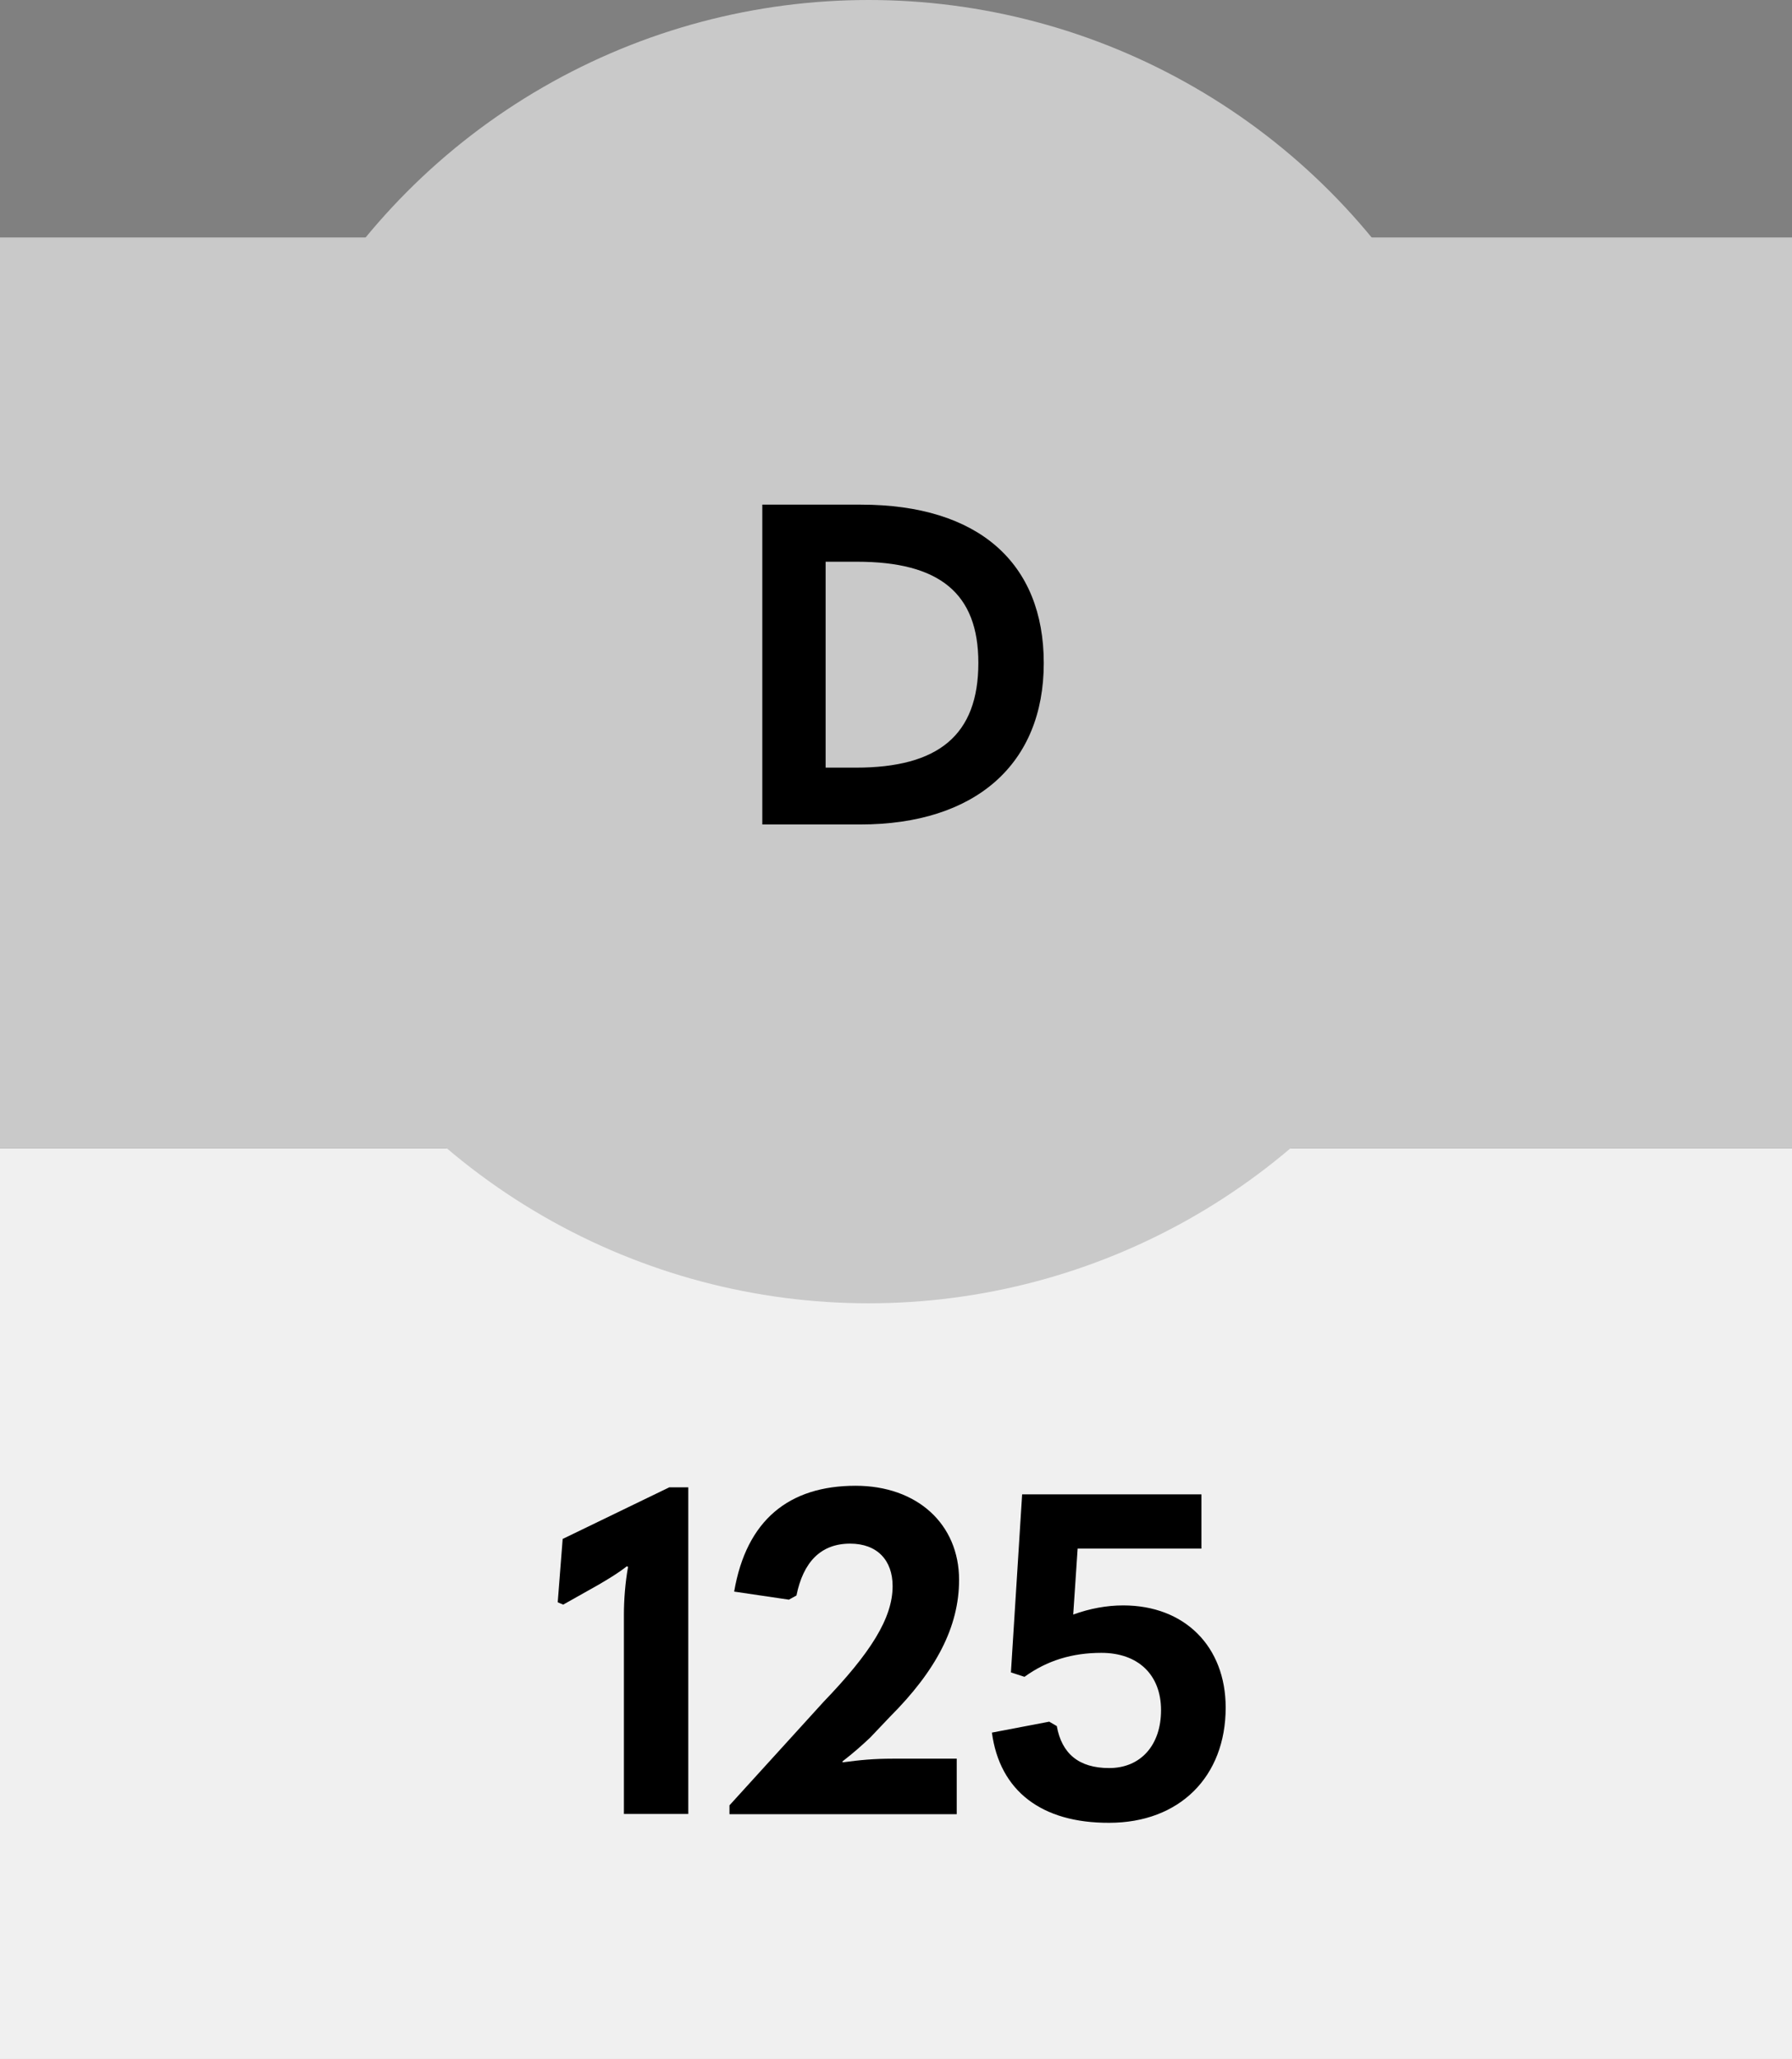
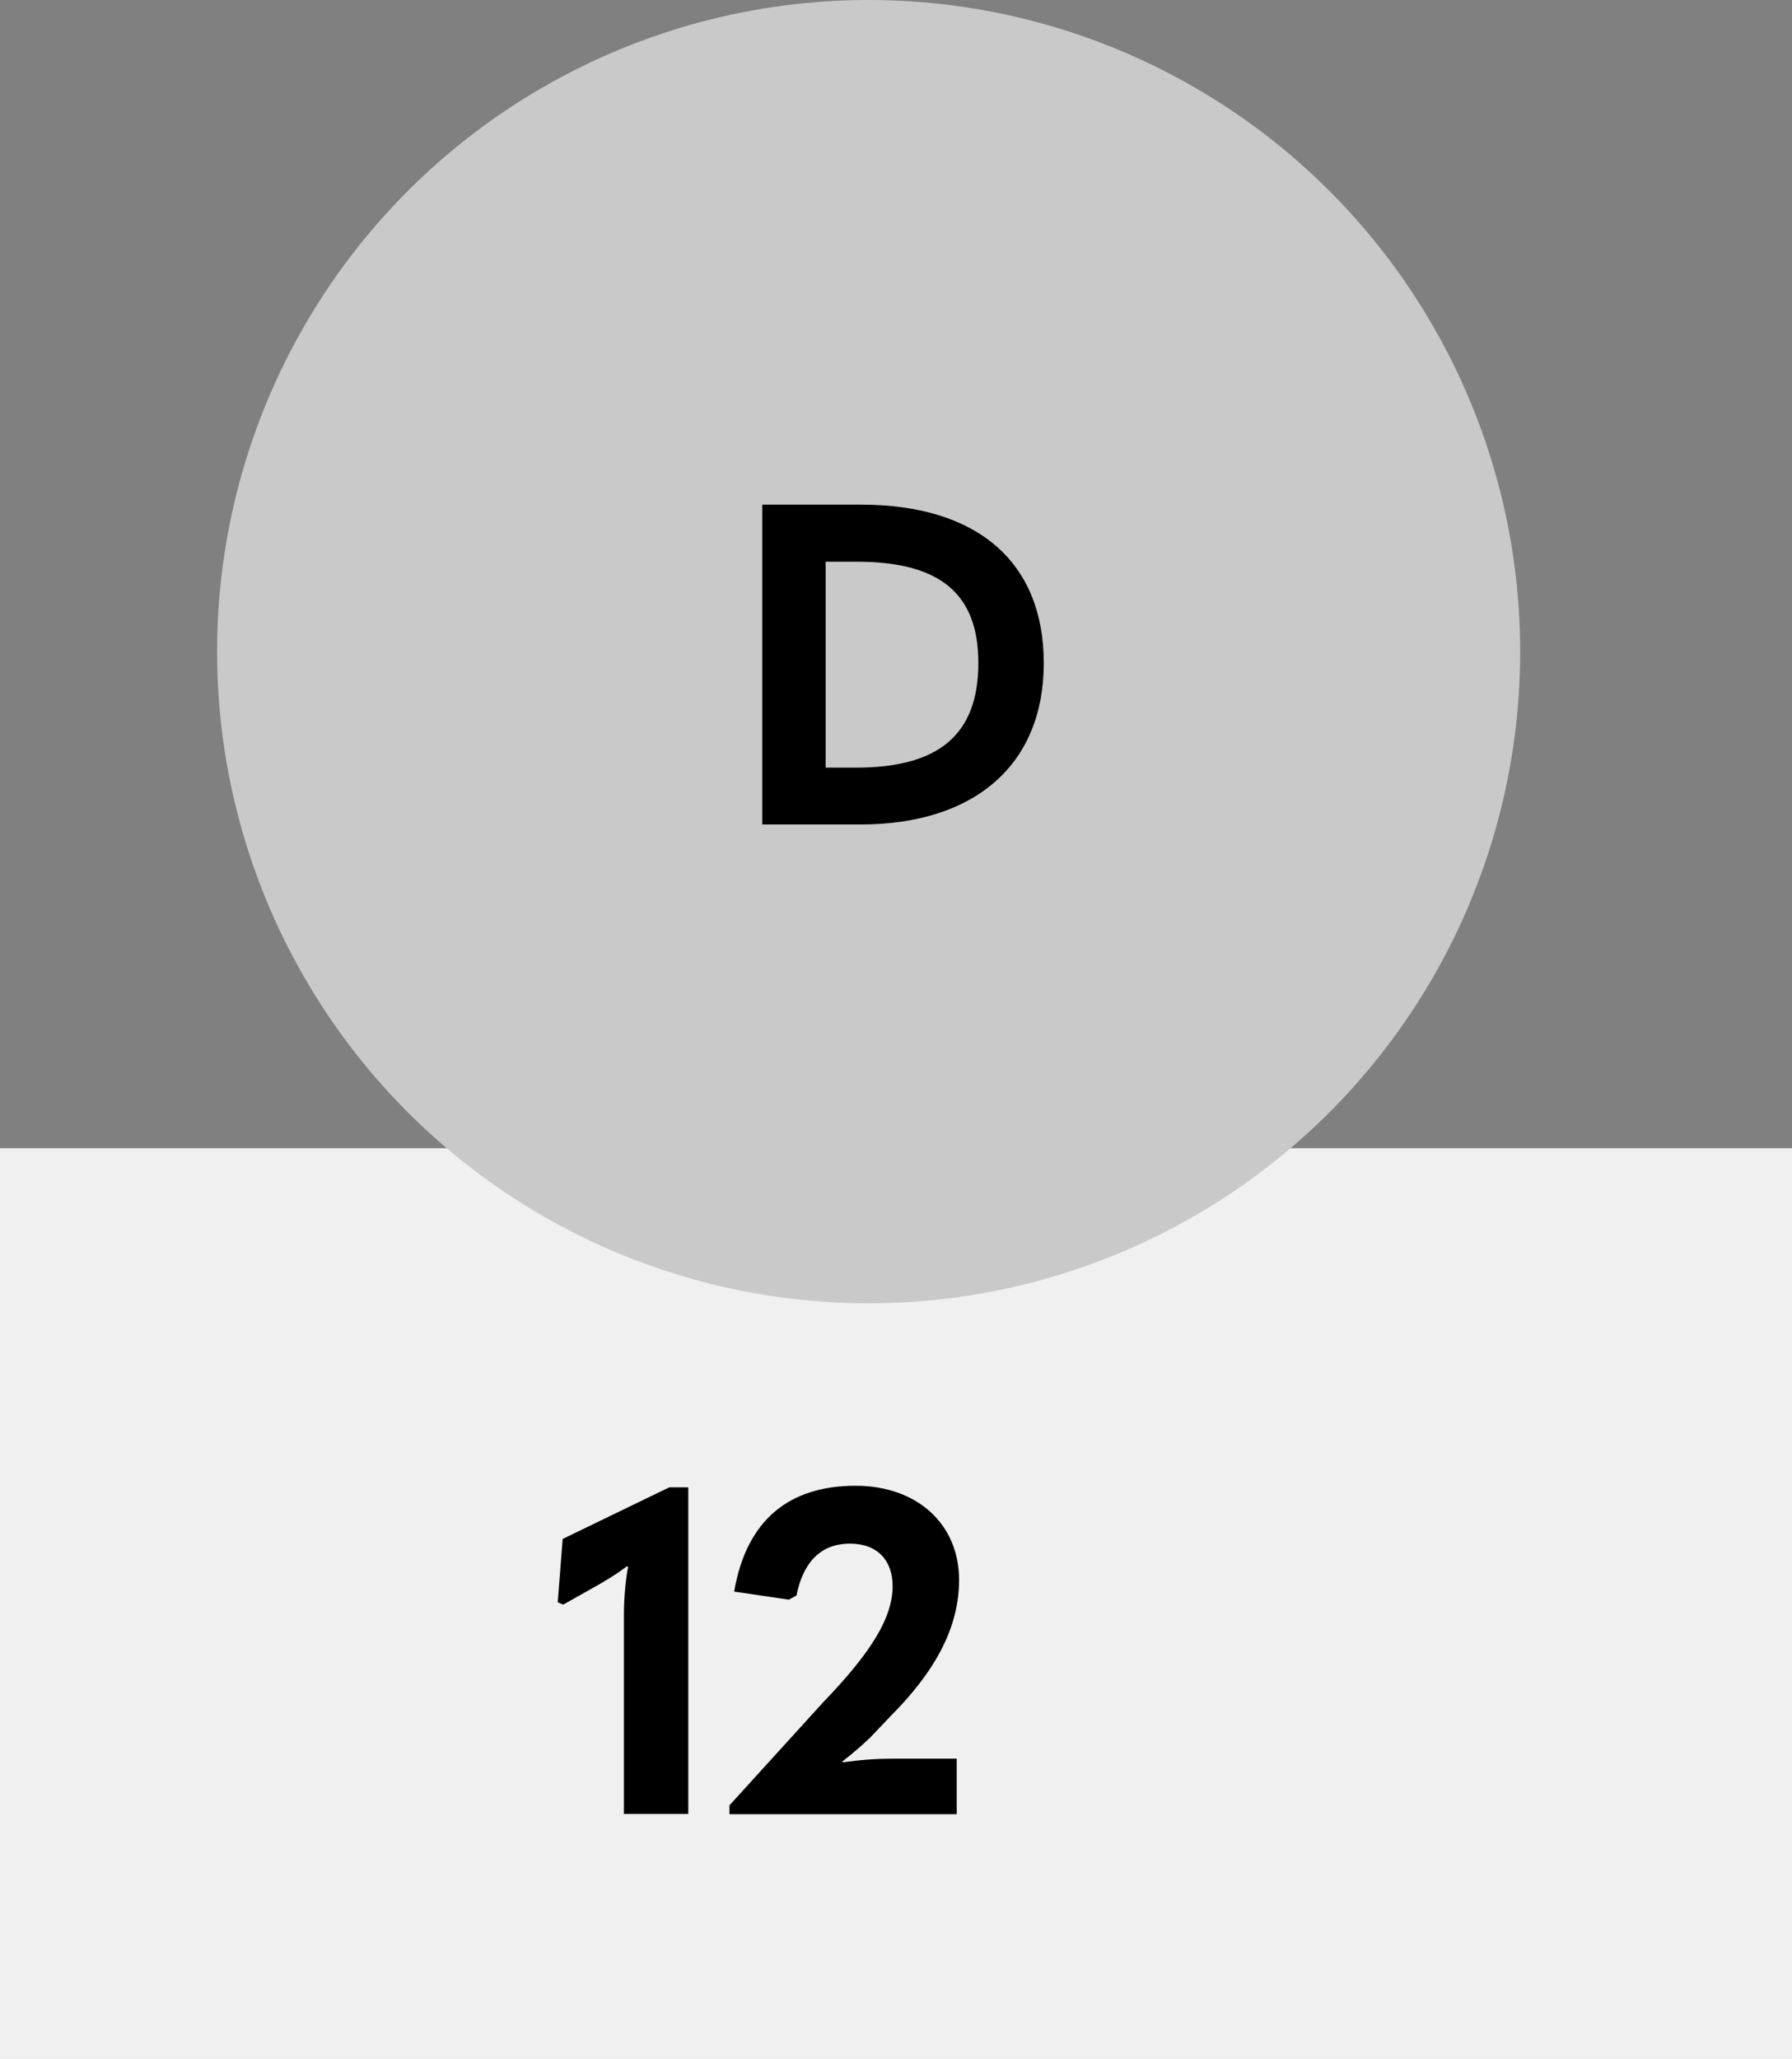
<svg xmlns="http://www.w3.org/2000/svg" version="1.1" id="Layer_1" x="0px" y="0px" viewBox="0 0 687.6 790" style="enable-background:new 0 0 687.6 790;" xml:space="preserve">
  <rect x="0" y="0" width="687.6" height="790" fill="#808080" stroke="none" />
  <style type="text/css">
	.st0{fill:#F0F0F0;}
	.st1{fill:#C9C9C9;}
</style>
  <rect y="440.5" class="st0" width="687.6" height="349.4" />
  <g>
    <path d="M239.4,696.1v-76.8c0-5.4,0.5-12.3,1.6-18.2l-0.5-0.2c-3.3,2.6-6.8,4.7-10.9,7.1l-13.5,7.6l-2.1-0.9l1.9-24.3l40.9-19.8   h7.3v125.3H239.4z" />
    <path d="M279.9,696.1v-3.5l36.1-39.7c18-18.7,26.5-32.1,26.5-44.4c0-9.9-5.9-16.3-16.3-16.3c-11.3,0-18,7.1-20.6,19.9l-2.9,1.6   l-21-3.1c4.7-27.4,21-40.6,46.6-40.6c23.6,0,39.7,14.7,39.7,36.1c0,18-8.8,34.8-26.5,52.5l-7.6,8c-3.3,3.1-6.2,5.7-10.7,9.2   l0.2,0.3c6.6-0.9,12-1.4,19.1-1.4h24.6v21.3H279.9z" />
-     <path d="M380.6,664.7l22-4.2l2.9,1.7c1.9,10.6,8.5,16.1,20.1,16.1c12.1,0,19.9-8.8,19.9-22.2c0-13.5-8.7-22-22.9-22   c-11.1,0-20.8,2.9-29.5,9.2l-5.2-1.7l4.3-68.3h68.8v20.8h-47.5l-1.7,25.3c6.4-2.3,12.8-3.5,19.2-3.5c23.6,0,39.3,15.8,39.3,39.2   c0,26.5-17.7,44.2-44.7,44.2C399.7,699.4,383.6,687.1,380.6,664.7z" />
  </g>
-   <rect y="91.1" class="st1" width="687.6" height="349.4" />
  <g>
    <circle class="st1" cx="333.3" cy="250" r="250" />
  </g>
  <g>
-     <path d="M292.5,316.3V193.6h37.8c45.2,0,70.2,22.4,70.2,60.8c0,38.8-26.3,61.9-70.4,61.9H292.5z M316.8,294.5h11.6   c31.7,0,47-12.5,47-40.2c0-26.7-14.9-38.8-46.6-38.8h-12V294.5z" />
+     <path d="M292.5,316.3V193.6h37.8c45.2,0,70.2,22.4,70.2,60.8c0,38.8-26.3,61.9-70.4,61.9H292.5M316.8,294.5h11.6   c31.7,0,47-12.5,47-40.2c0-26.7-14.9-38.8-46.6-38.8h-12V294.5z" />
  </g>
</svg>